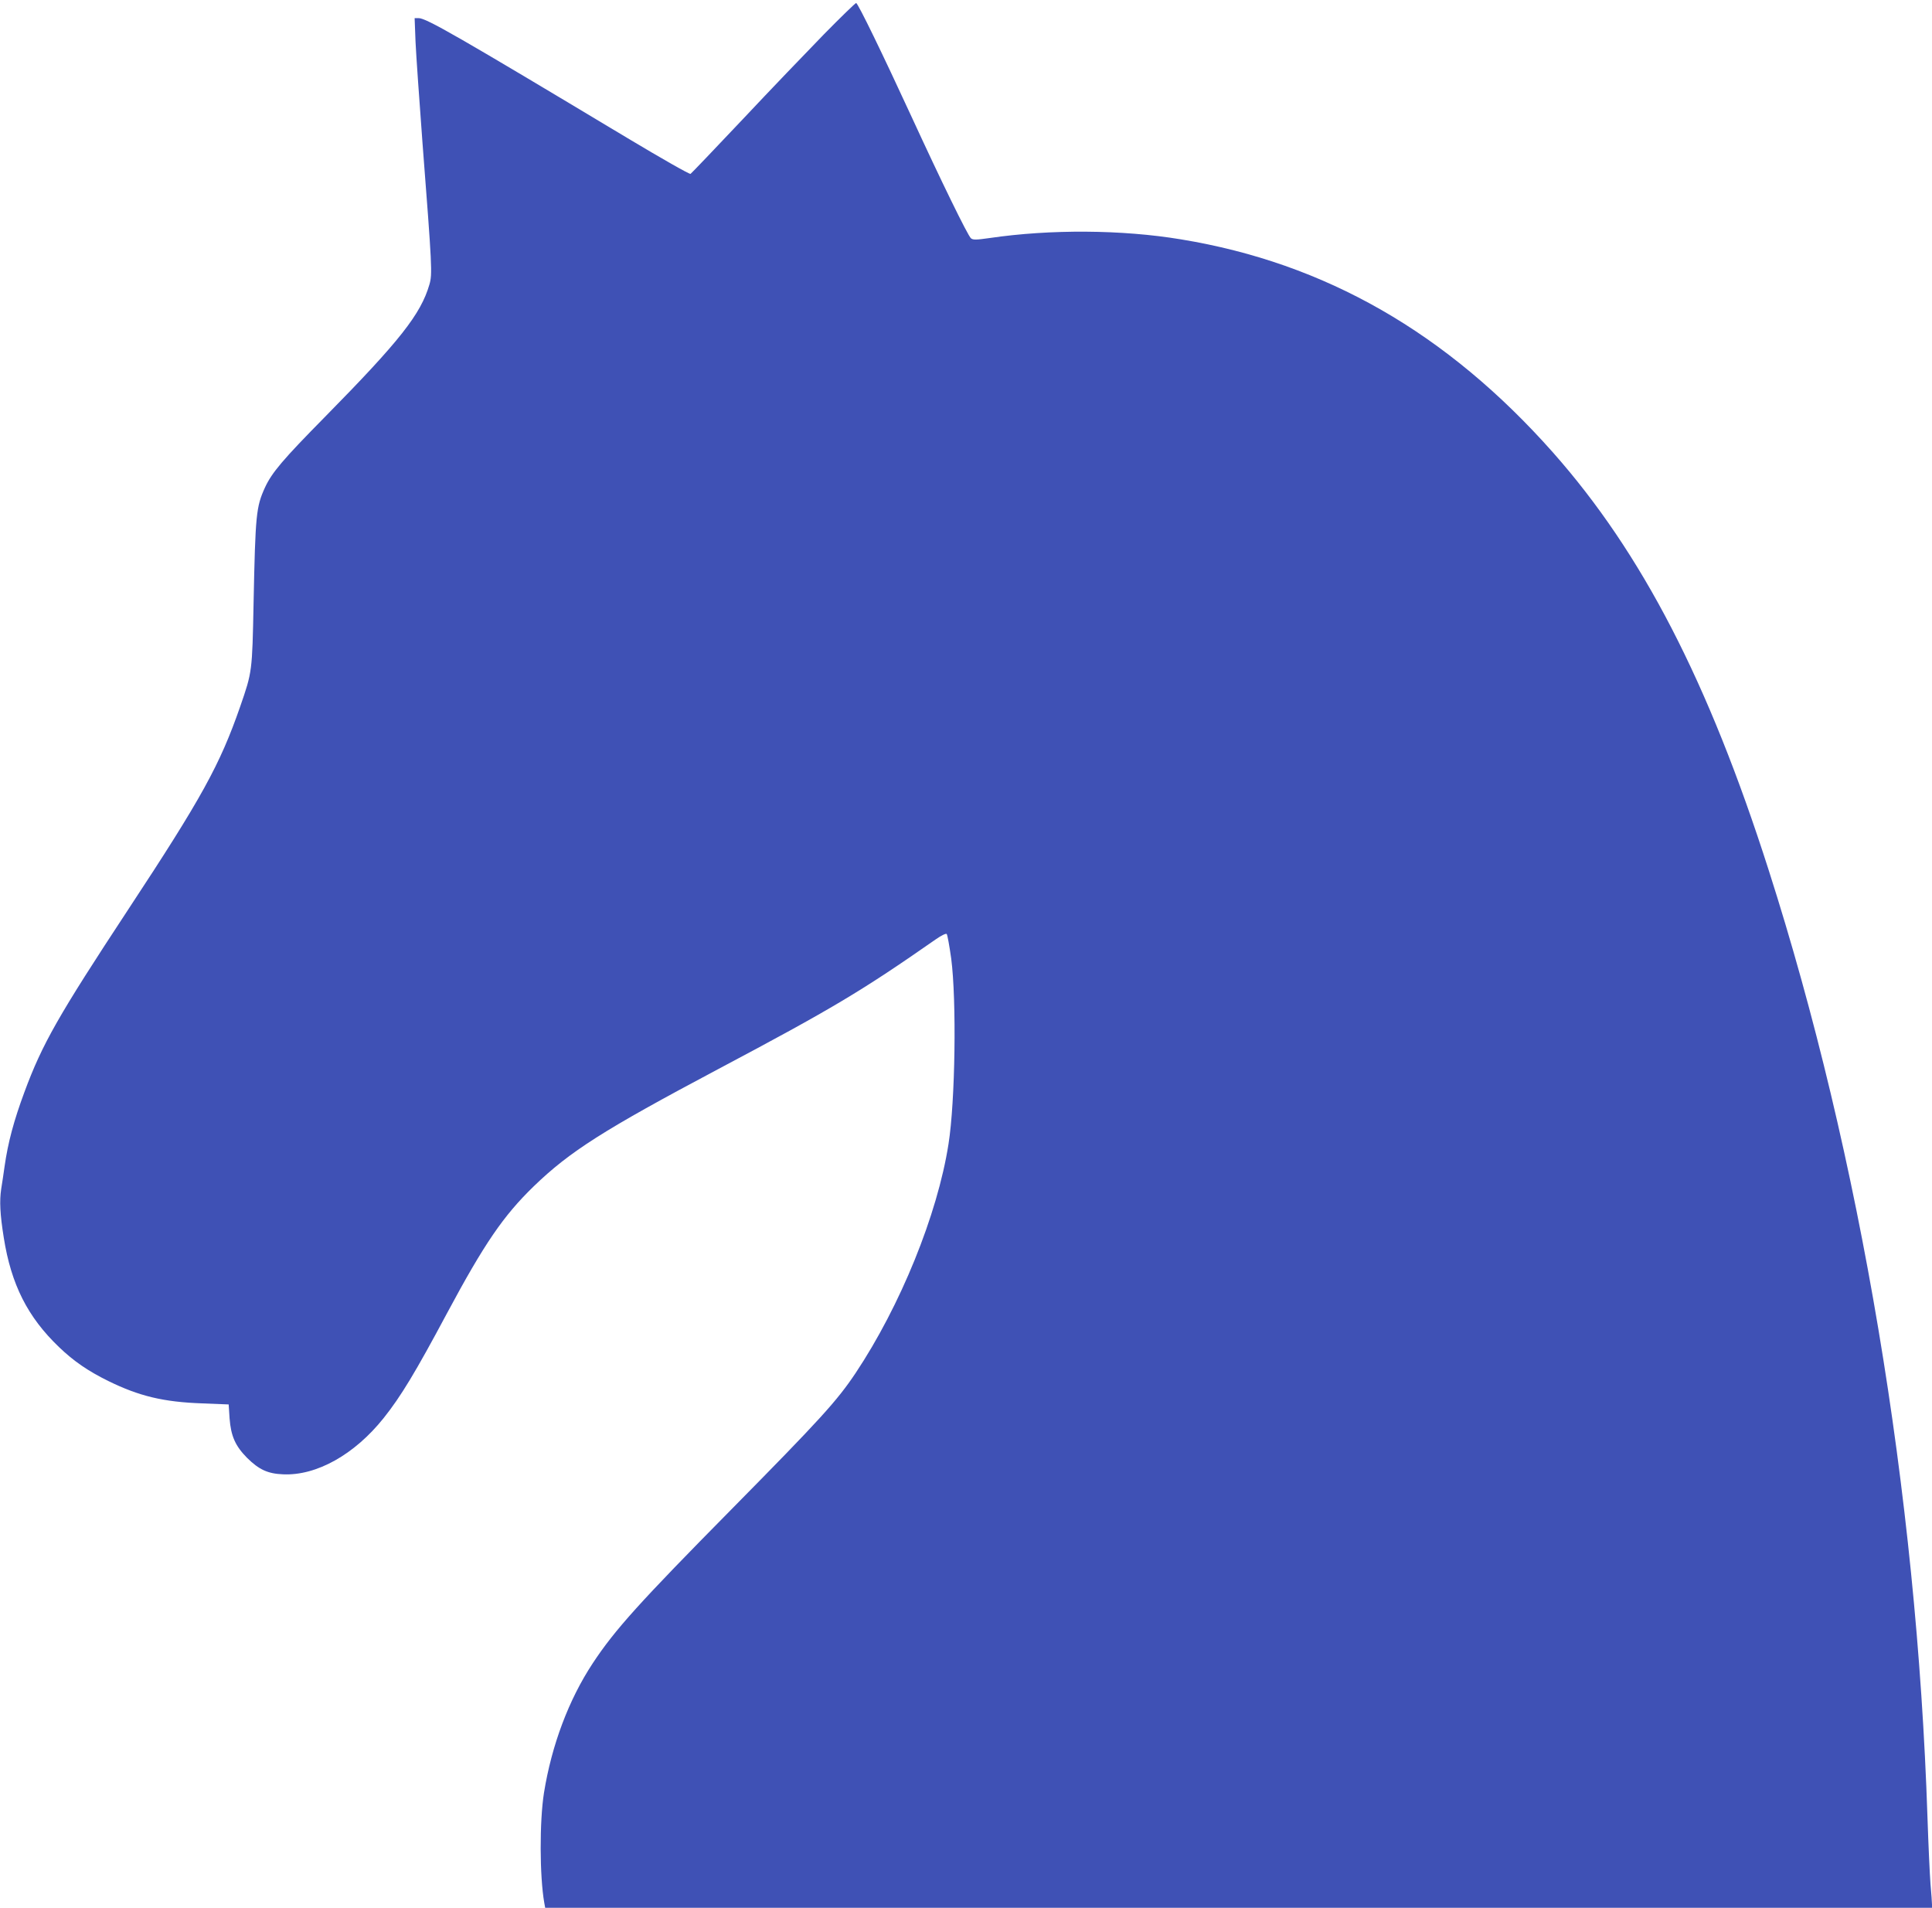
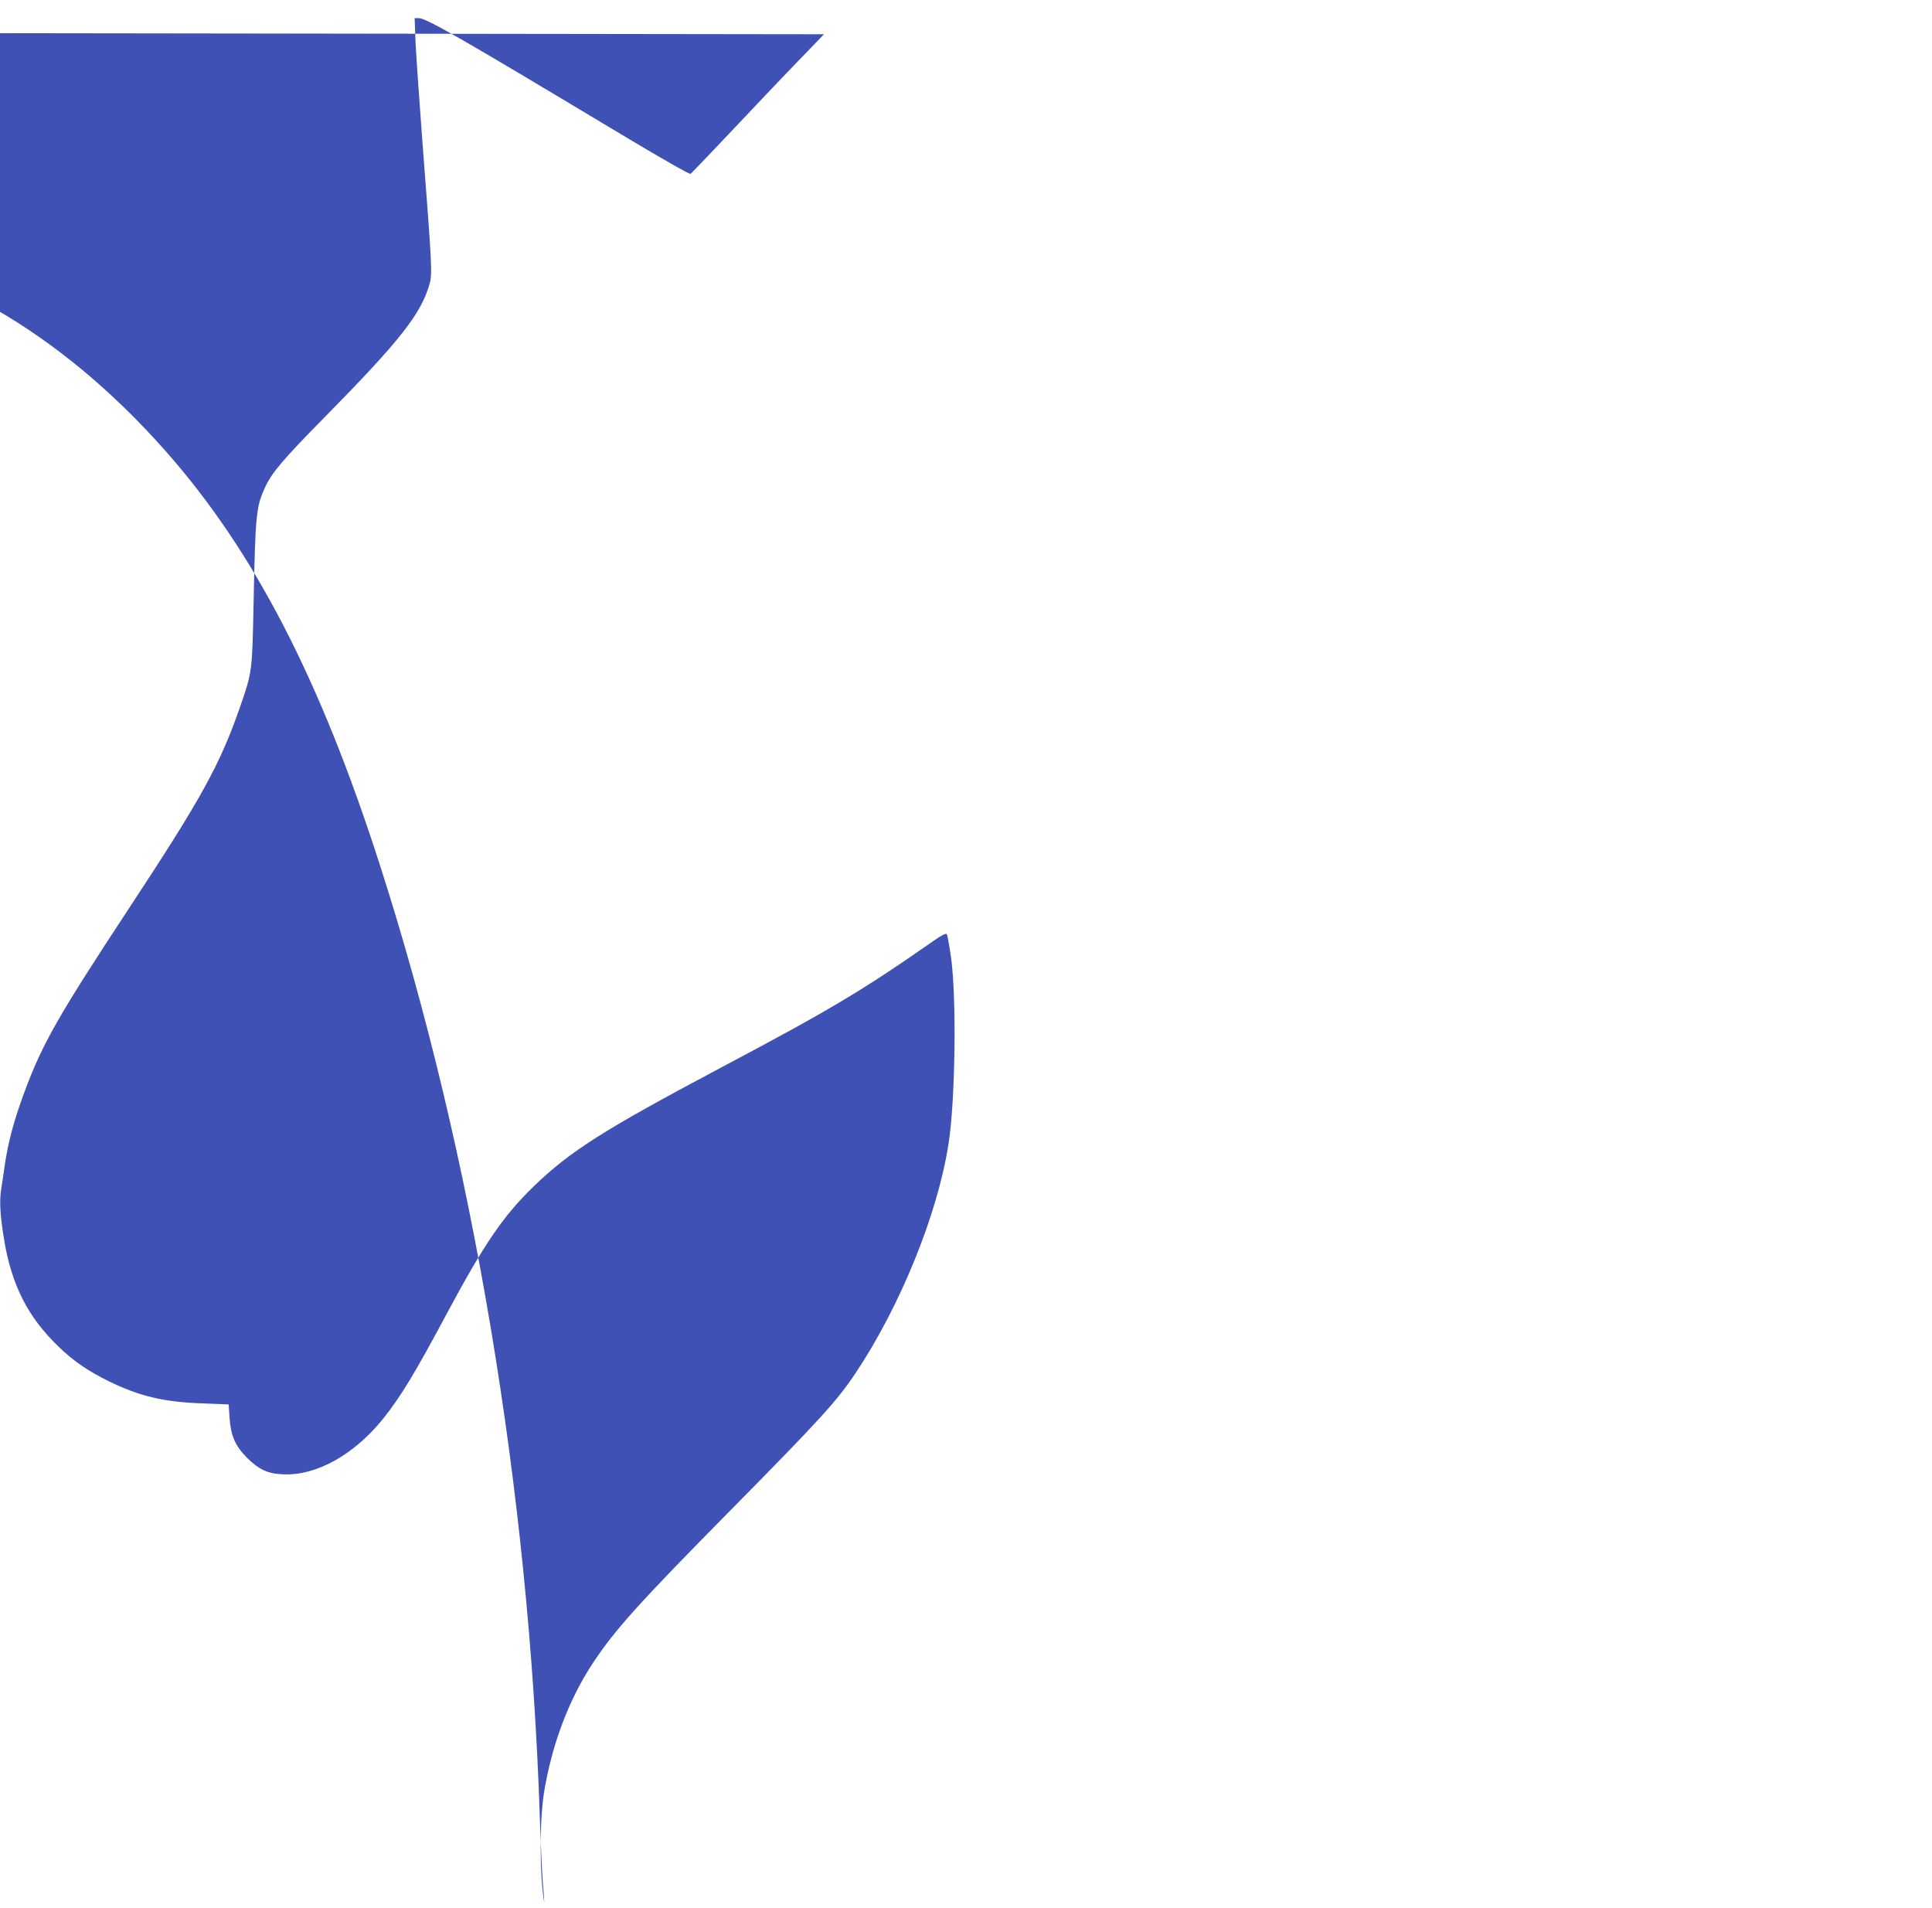
<svg xmlns="http://www.w3.org/2000/svg" version="1.0" width="1280pt" height="1264pt" viewBox="0 0 1280 1264" preserveAspectRatio="xMidYMid meet">
  <g transform="translate(0,1264) scale(0.1,-0.1)" fill="#3f51b5" stroke="none">
-     <path d="M5459 12413 c-112 -115 -355 -368 -538 -563 -184 -195 -340 -358 -346 -362 -6 -4 -189 100 -421 239 -1123 674 -1330 793 -1381 793 l-26 0 6 -157 c4 -87 25 -387 46 -668 64 -828 66 -871 46 -940 -57 -196 -195 -372 -690 -875 -281 -285 -354 -371 -400 -471 -58 -128 -63 -177 -75 -764 -9 -456 -9 -456 -89 -687 -134 -385 -253 -602 -741 -1343 -464 -705 -570 -891 -688 -1210 -70 -189 -109 -333 -132 -495 -6 -41 -15 -107 -22 -147 -12 -80 -8 -167 17 -323 49 -310 158 -526 366 -725 98 -94 193 -159 327 -225 204 -100 365 -139 622 -148 l175 -7 6 -92 c9 -118 38 -183 116 -262 79 -78 137 -105 239 -109 221 -10 473 131 666 373 114 143 210 302 420 695 247 461 373 645 574 840 240 232 464 374 1219 775 762 404 955 520 1444 861 37 26 68 41 73 36 5 -5 18 -78 30 -163 36 -275 27 -947 -18 -1229 -73 -468 -320 -1074 -616 -1518 -124 -185 -233 -305 -822 -902 -608 -616 -772 -797 -919 -1020 -159 -241 -272 -542 -323 -858 -30 -190 -29 -553 2 -729 l6 -33 4594 0 4594 0 0 21 c0 11 -4 73 -10 137 -5 65 -14 263 -20 442 -71 2148 -445 4380 -1052 6275 -400 1251 -839 2100 -1429 2767 -703 793 -1508 1255 -2464 1412 -391 65 -865 68 -1268 9 -91 -13 -110 -13 -124 -2 -21 17 -203 391 -393 804 -190 412 -356 755 -368 755 -5 0 -101 -93 -213 -207z" />
+     <path d="M5459 12413 c-112 -115 -355 -368 -538 -563 -184 -195 -340 -358 -346 -362 -6 -4 -189 100 -421 239 -1123 674 -1330 793 -1381 793 l-26 0 6 -157 c4 -87 25 -387 46 -668 64 -828 66 -871 46 -940 -57 -196 -195 -372 -690 -875 -281 -285 -354 -371 -400 -471 -58 -128 -63 -177 -75 -764 -9 -456 -9 -456 -89 -687 -134 -385 -253 -602 -741 -1343 -464 -705 -570 -891 -688 -1210 -70 -189 -109 -333 -132 -495 -6 -41 -15 -107 -22 -147 -12 -80 -8 -167 17 -323 49 -310 158 -526 366 -725 98 -94 193 -159 327 -225 204 -100 365 -139 622 -148 l175 -7 6 -92 c9 -118 38 -183 116 -262 79 -78 137 -105 239 -109 221 -10 473 131 666 373 114 143 210 302 420 695 247 461 373 645 574 840 240 232 464 374 1219 775 762 404 955 520 1444 861 37 26 68 41 73 36 5 -5 18 -78 30 -163 36 -275 27 -947 -18 -1229 -73 -468 -320 -1074 -616 -1518 -124 -185 -233 -305 -822 -902 -608 -616 -772 -797 -919 -1020 -159 -241 -272 -542 -323 -858 -30 -190 -29 -553 2 -729 c0 11 -4 73 -10 137 -5 65 -14 263 -20 442 -71 2148 -445 4380 -1052 6275 -400 1251 -839 2100 -1429 2767 -703 793 -1508 1255 -2464 1412 -391 65 -865 68 -1268 9 -91 -13 -110 -13 -124 -2 -21 17 -203 391 -393 804 -190 412 -356 755 -368 755 -5 0 -101 -93 -213 -207z" />
  </g>
</svg>